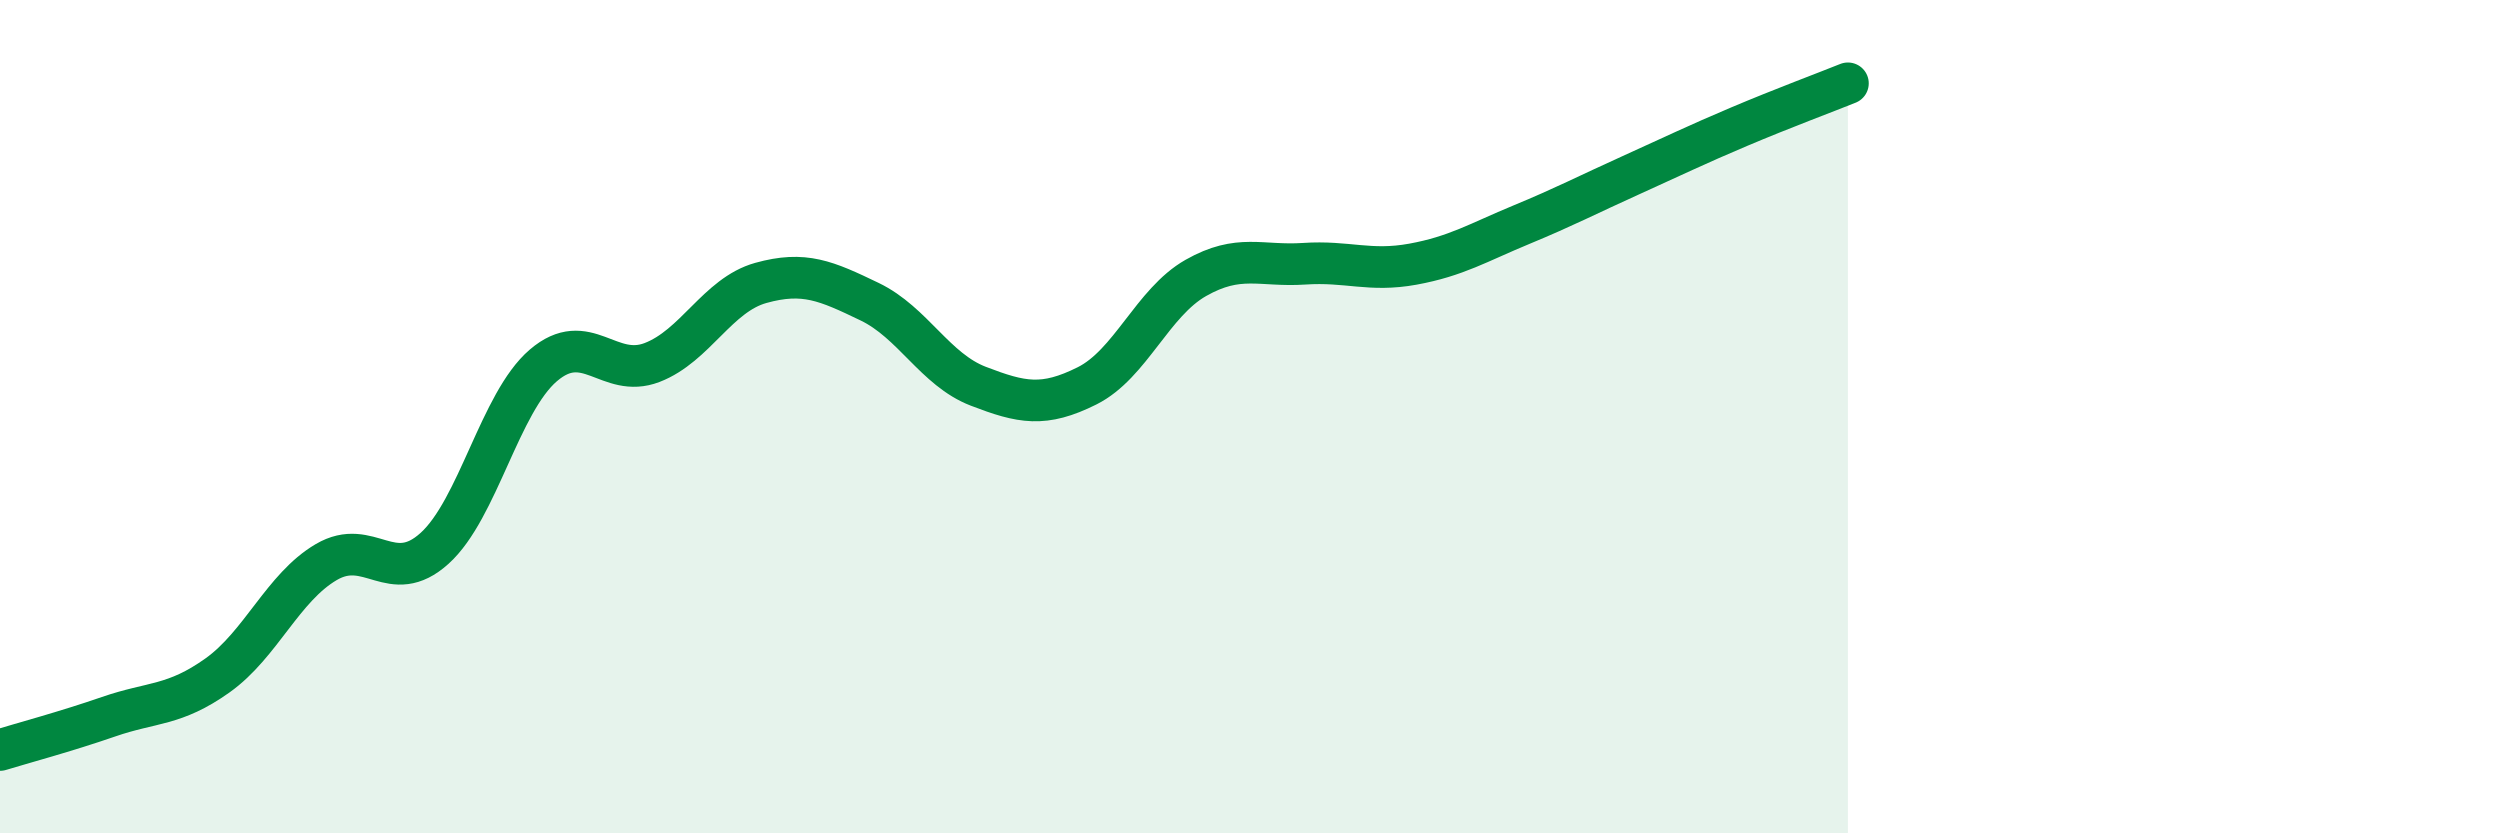
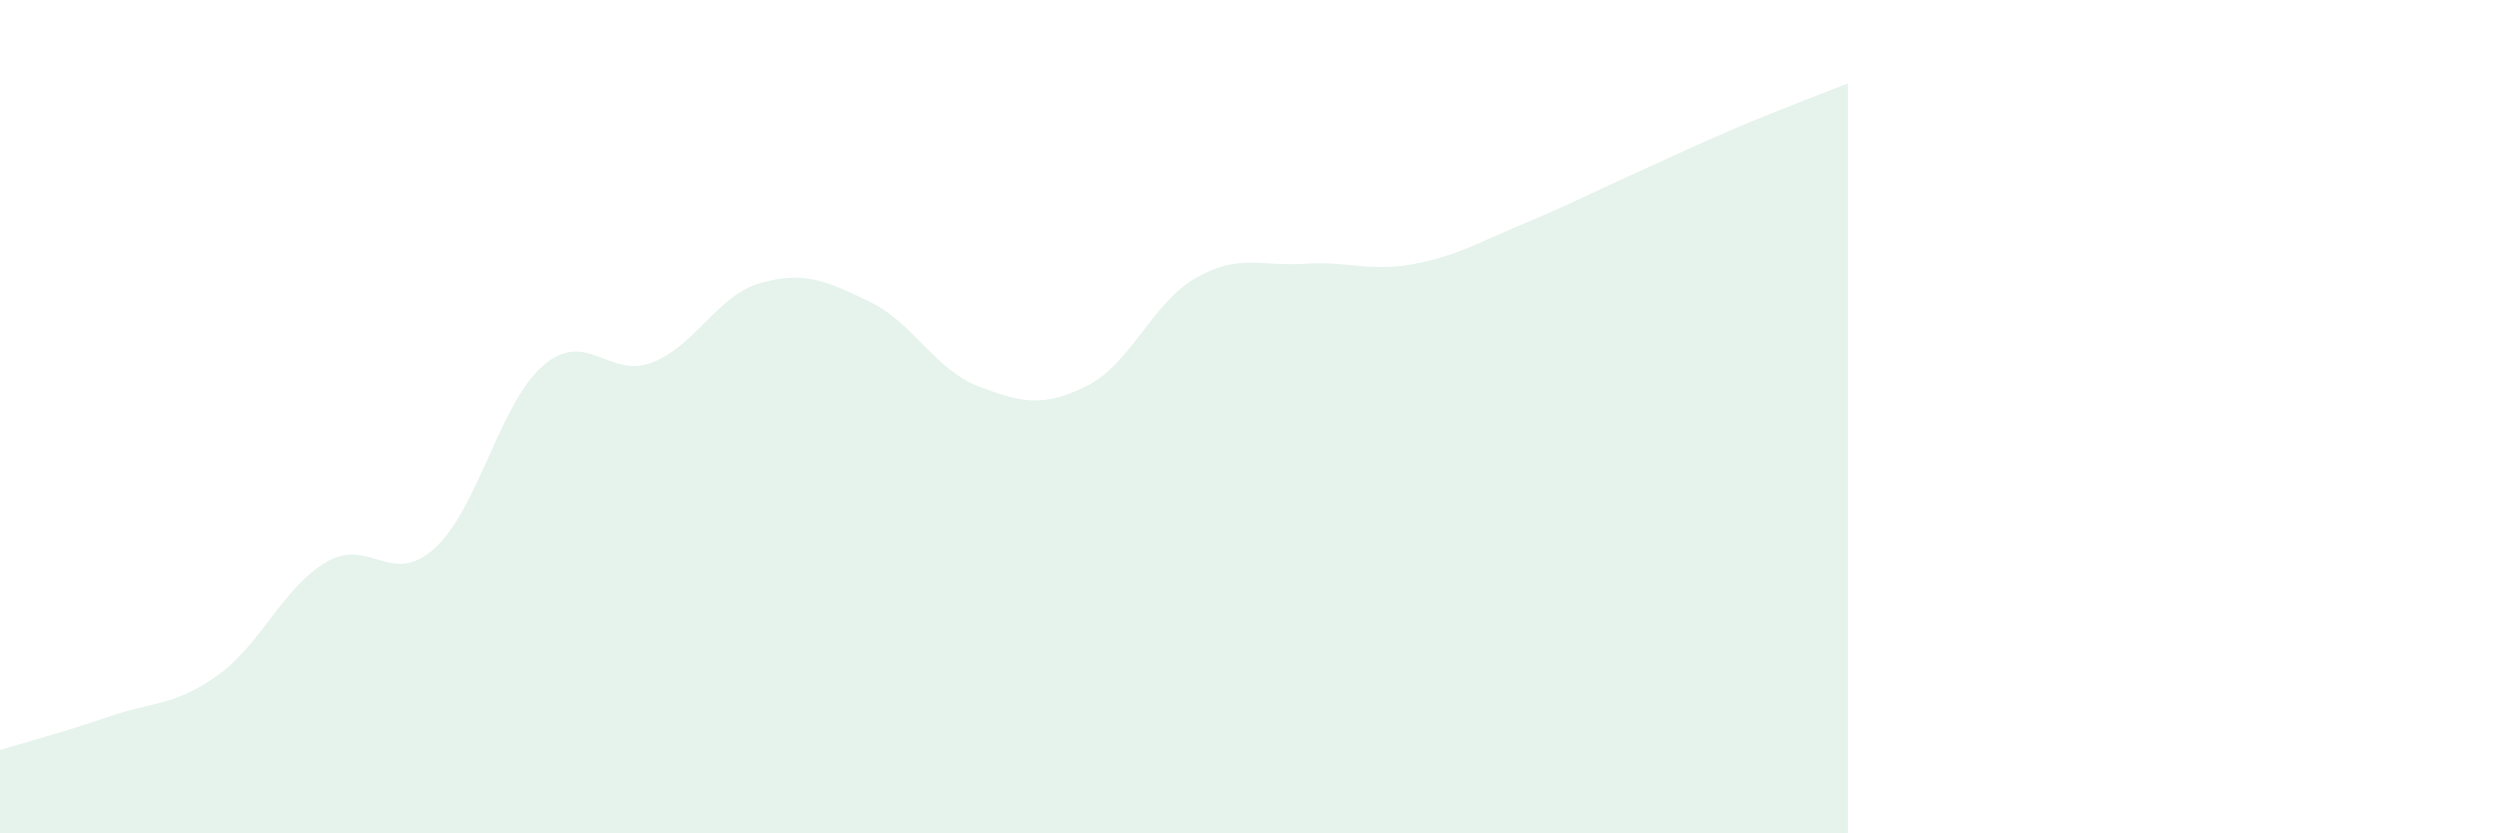
<svg xmlns="http://www.w3.org/2000/svg" width="60" height="20" viewBox="0 0 60 20">
  <path d="M 0,18 C 0.52,17.84 1.57,17.56 2.61,17.2 C 3.65,16.84 4.18,16.95 5.22,16.21 C 6.26,15.47 6.79,14.1 7.83,13.49 C 8.87,12.88 9.39,14.1 10.43,13.16 C 11.47,12.22 12,9.66 13.04,8.77 C 14.08,7.88 14.61,9.1 15.65,8.7 C 16.69,8.3 17.22,7.08 18.26,6.79 C 19.3,6.5 19.83,6.74 20.87,7.24 C 21.91,7.74 22.44,8.87 23.48,9.27 C 24.52,9.67 25.05,9.78 26.09,9.26 C 27.13,8.74 27.66,7.26 28.7,6.67 C 29.74,6.08 30.26,6.4 31.3,6.33 C 32.34,6.26 32.87,6.53 33.91,6.34 C 34.95,6.15 35.48,5.82 36.52,5.39 C 37.56,4.96 38.09,4.68 39.13,4.21 C 40.17,3.74 40.7,3.48 41.74,3.04 C 42.78,2.6 43.83,2.21 44.35,2L44.35 20L0 20Z" fill="#008740" opacity="0.1" stroke-linecap="round" stroke-linejoin="round" />
-   <path d="M 0,18 C 0.52,17.84 1.57,17.56 2.61,17.2 C 3.65,16.84 4.18,16.95 5.22,16.21 C 6.26,15.47 6.79,14.1 7.83,13.49 C 8.87,12.88 9.39,14.1 10.43,13.16 C 11.47,12.22 12,9.66 13.04,8.77 C 14.08,7.88 14.61,9.1 15.65,8.7 C 16.69,8.3 17.22,7.08 18.26,6.79 C 19.3,6.5 19.83,6.74 20.87,7.24 C 21.91,7.74 22.44,8.87 23.48,9.27 C 24.52,9.67 25.05,9.78 26.09,9.26 C 27.13,8.74 27.66,7.26 28.7,6.67 C 29.74,6.08 30.26,6.4 31.3,6.33 C 32.34,6.26 32.87,6.53 33.91,6.34 C 34.95,6.15 35.48,5.82 36.52,5.39 C 37.56,4.96 38.09,4.68 39.13,4.21 C 40.17,3.74 40.7,3.48 41.74,3.04 C 42.78,2.6 43.83,2.21 44.35,2" stroke="#008740" stroke-width="1" fill="none" stroke-linecap="round" stroke-linejoin="round" />
</svg>